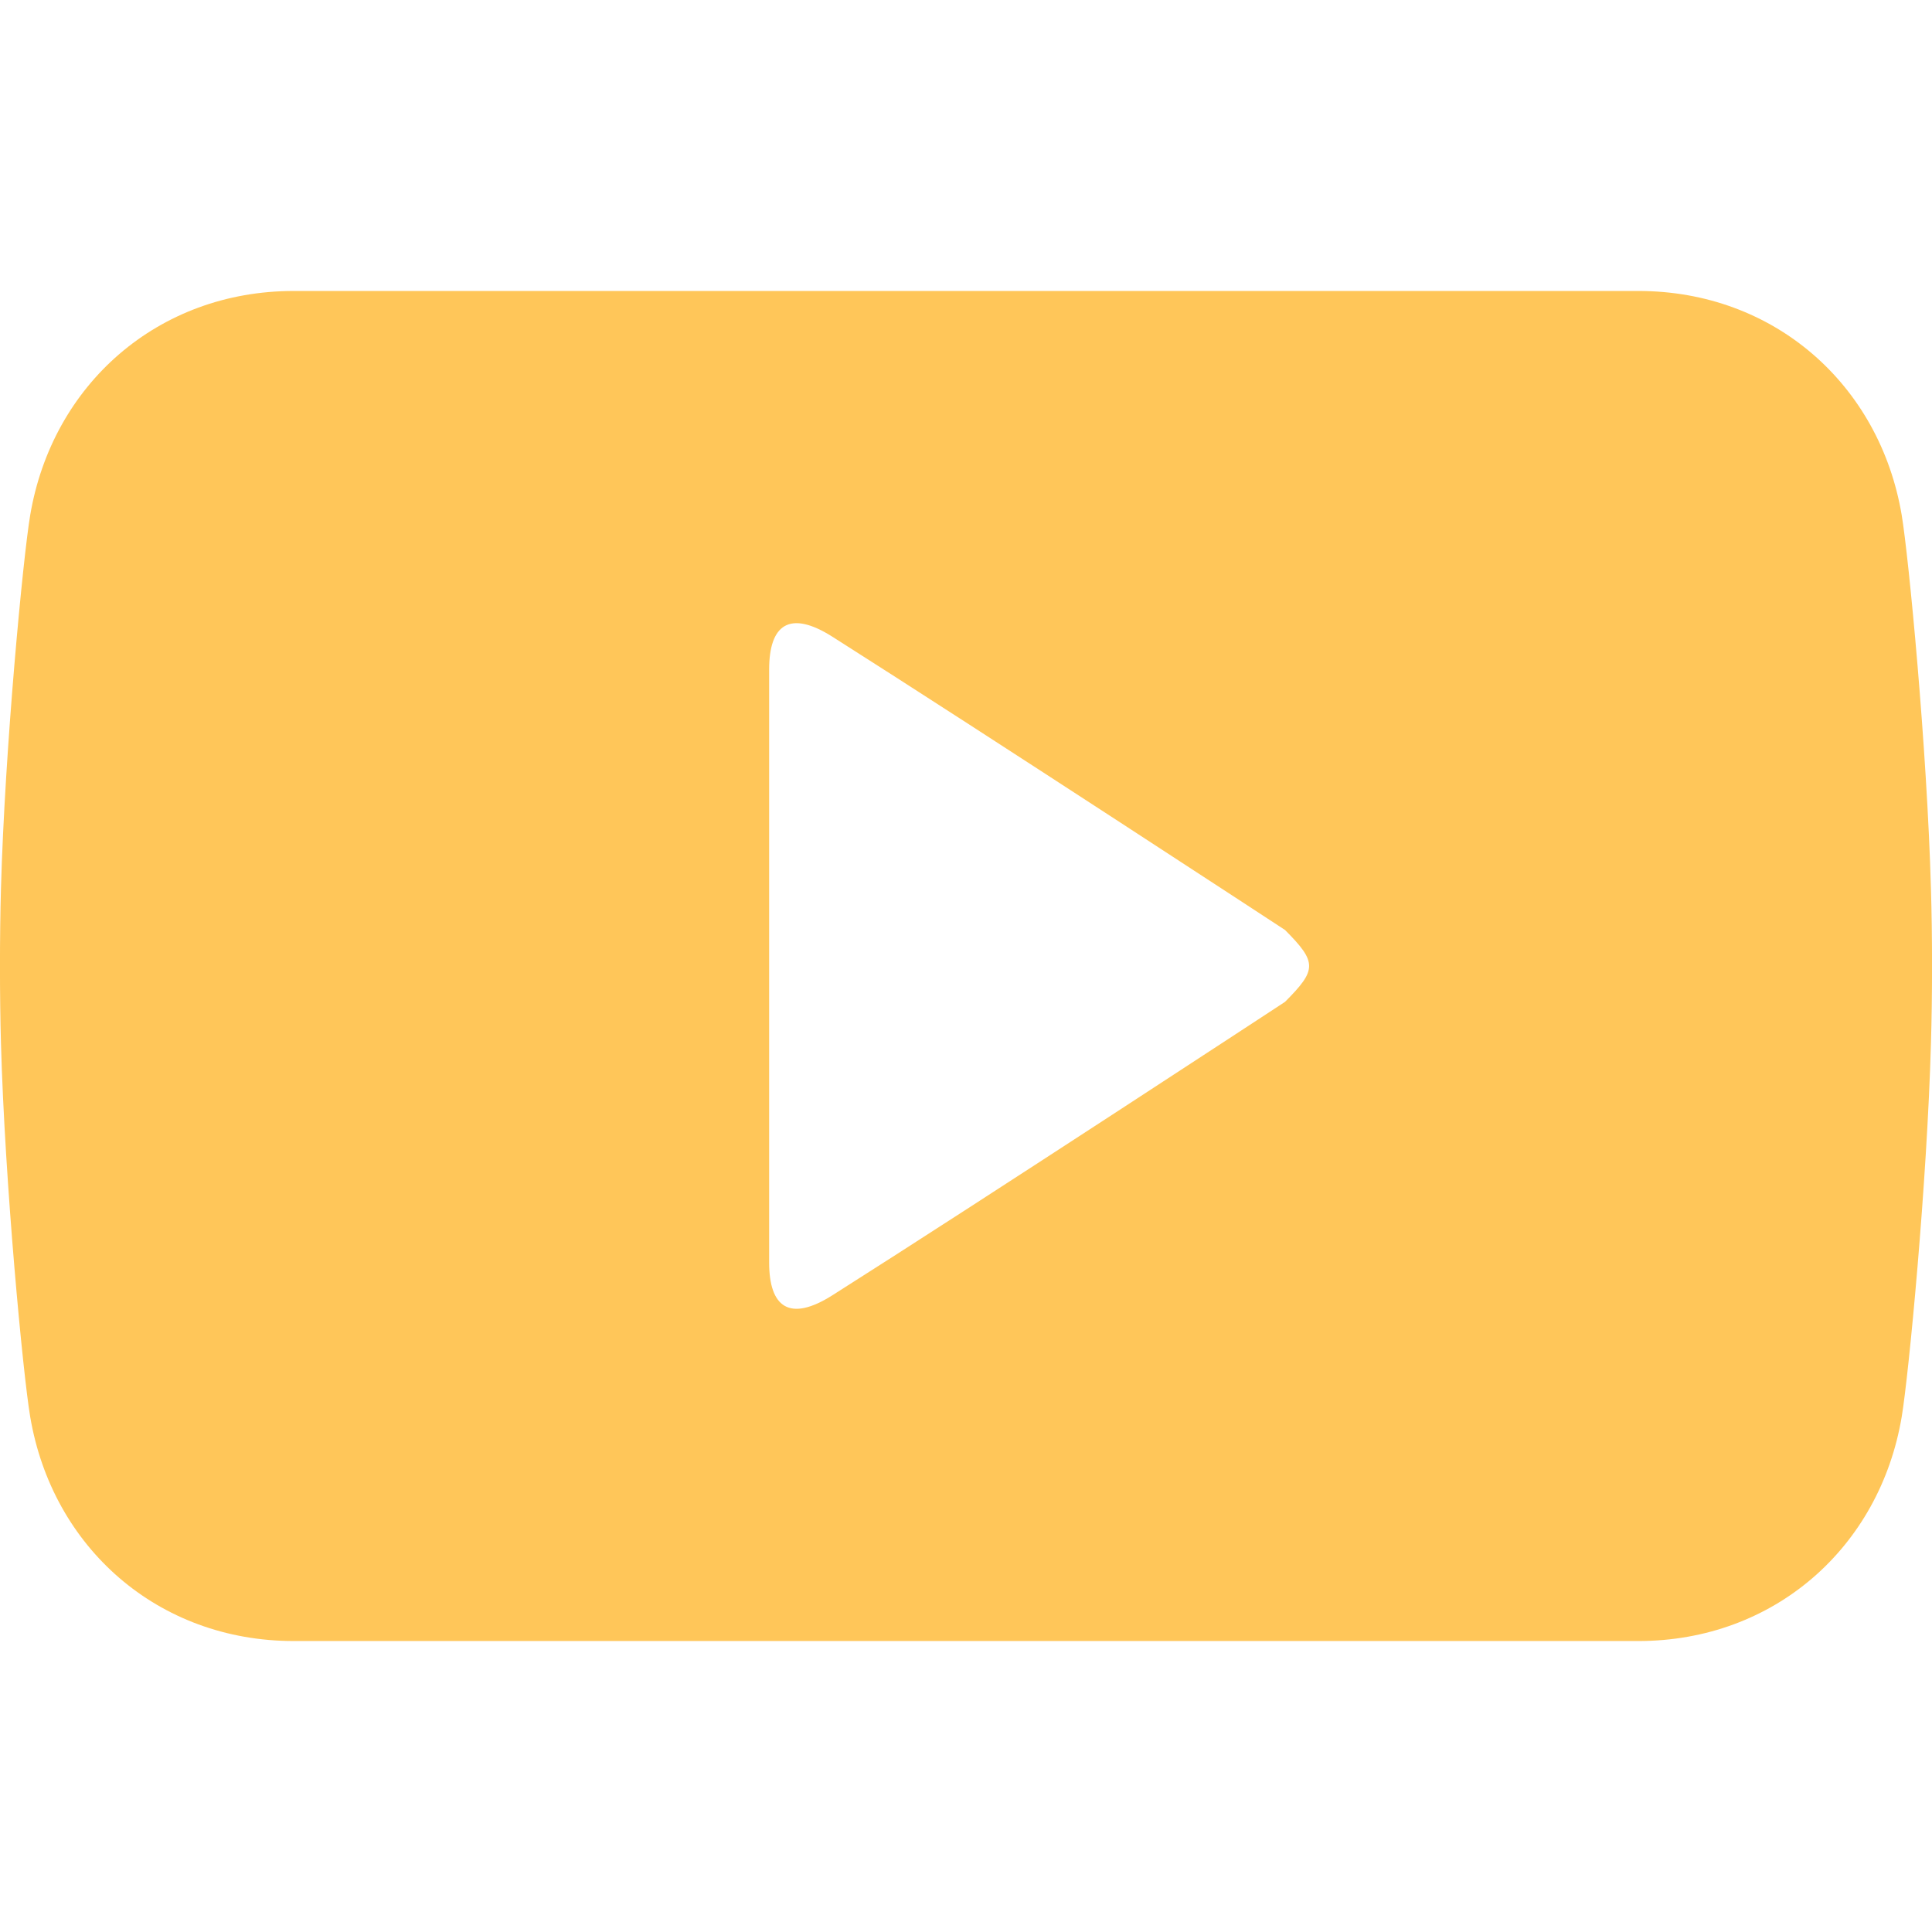
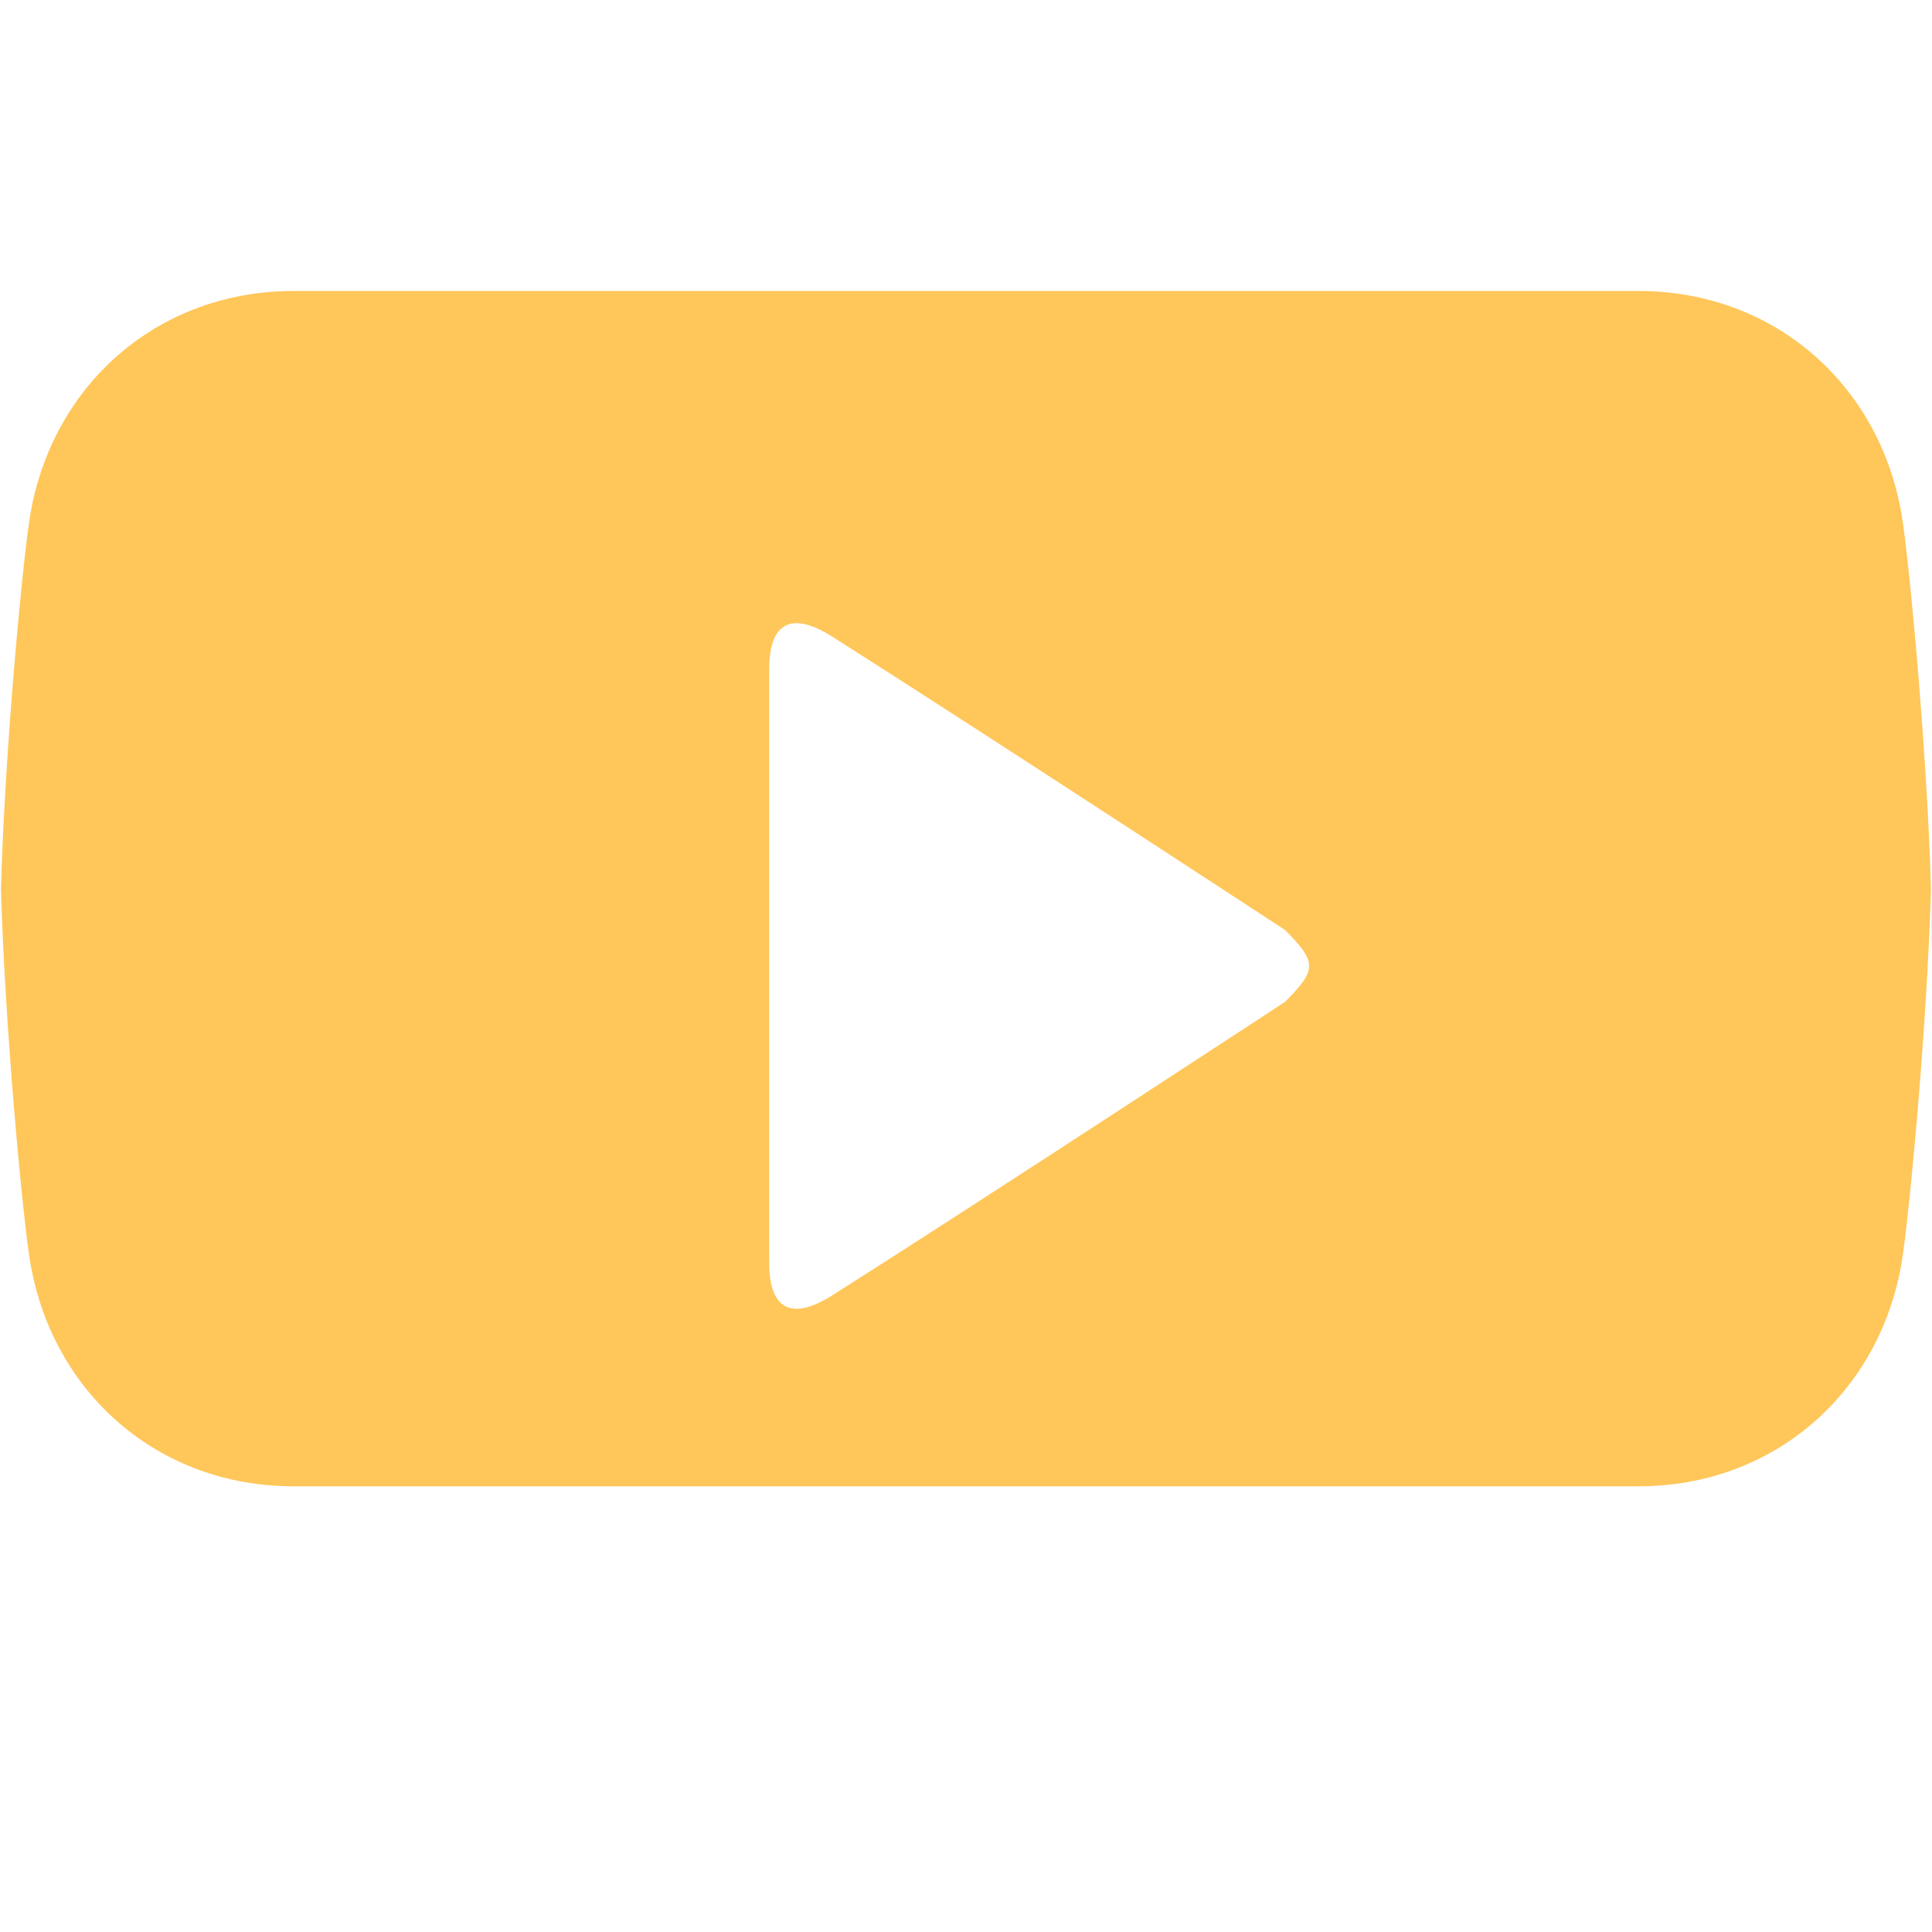
<svg xmlns="http://www.w3.org/2000/svg" version="1.1" id="圖層_1" x="0px" y="0px" width="48px" height="48px" viewBox="0 0 48 48" enable-background="new 0 0 48 48" xml:space="preserve">
  <g>
    <g>
-       <rect fill="none" width="48" height="48" />
-     </g>
-     <path fill-rule="evenodd" clip-rule="evenodd" fill="#FFC659" d="M47.974,22.078c-0.096-3.473-0.551-8.224-0.726-9.277   c-0.545-3.248-3.174-5.572-6.543-5.572H7.298c-3.375,0-6,2.324-6.548,5.572c-0.178,1.054-0.63,5.805-0.726,9.277   c-0.033,1.188-0.033,2.657,0,3.844c0.096,3.469,0.548,8.224,0.726,9.275c0.548,3.25,3.173,5.574,6.548,5.574h33.407   c3.369,0,5.998-2.324,6.543-5.574c0.175-1.052,0.63-5.807,0.726-9.275C48.01,24.735,48.01,23.267,47.974,22.078z M31.926,24.891   c0,0-7.466,4.896-11.233,7.282c-1.081,0.69-1.584,0.302-1.584-0.81V24v-7.363c0-1.115,0.503-1.5,1.584-0.81   c3.768,2.391,11.233,7.278,11.233,7.278C32.729,23.912,32.719,24.094,31.926,24.891z" />
+       </g>
+     <path fill-rule="evenodd" clip-rule="evenodd" fill="#FFC659" d="M47.974,22.078c-0.096-3.473-0.551-8.224-0.726-9.277   c-0.545-3.248-3.174-5.572-6.543-5.572H7.298c-3.375,0-6,2.324-6.548,5.572c-0.178,1.054-0.63,5.805-0.726,9.277   c0.096,3.469,0.548,8.224,0.726,9.275c0.548,3.25,3.173,5.574,6.548,5.574h33.407   c3.369,0,5.998-2.324,6.543-5.574c0.175-1.052,0.63-5.807,0.726-9.275C48.01,24.735,48.01,23.267,47.974,22.078z M31.926,24.891   c0,0-7.466,4.896-11.233,7.282c-1.081,0.69-1.584,0.302-1.584-0.81V24v-7.363c0-1.115,0.503-1.5,1.584-0.81   c3.768,2.391,11.233,7.278,11.233,7.278C32.729,23.912,32.719,24.094,31.926,24.891z" />
  </g>
</svg>